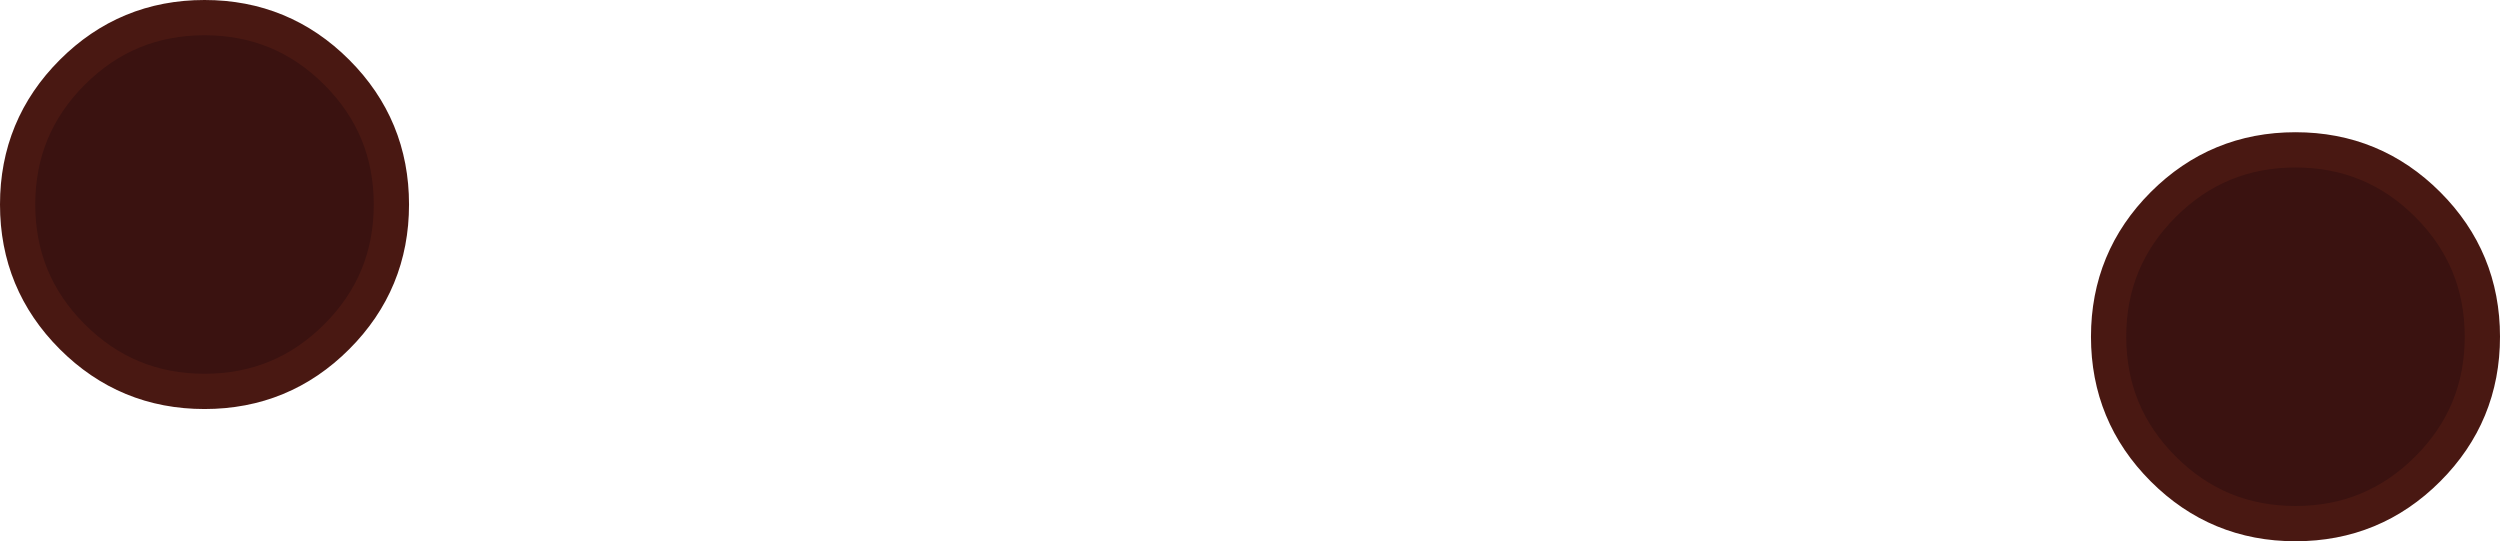
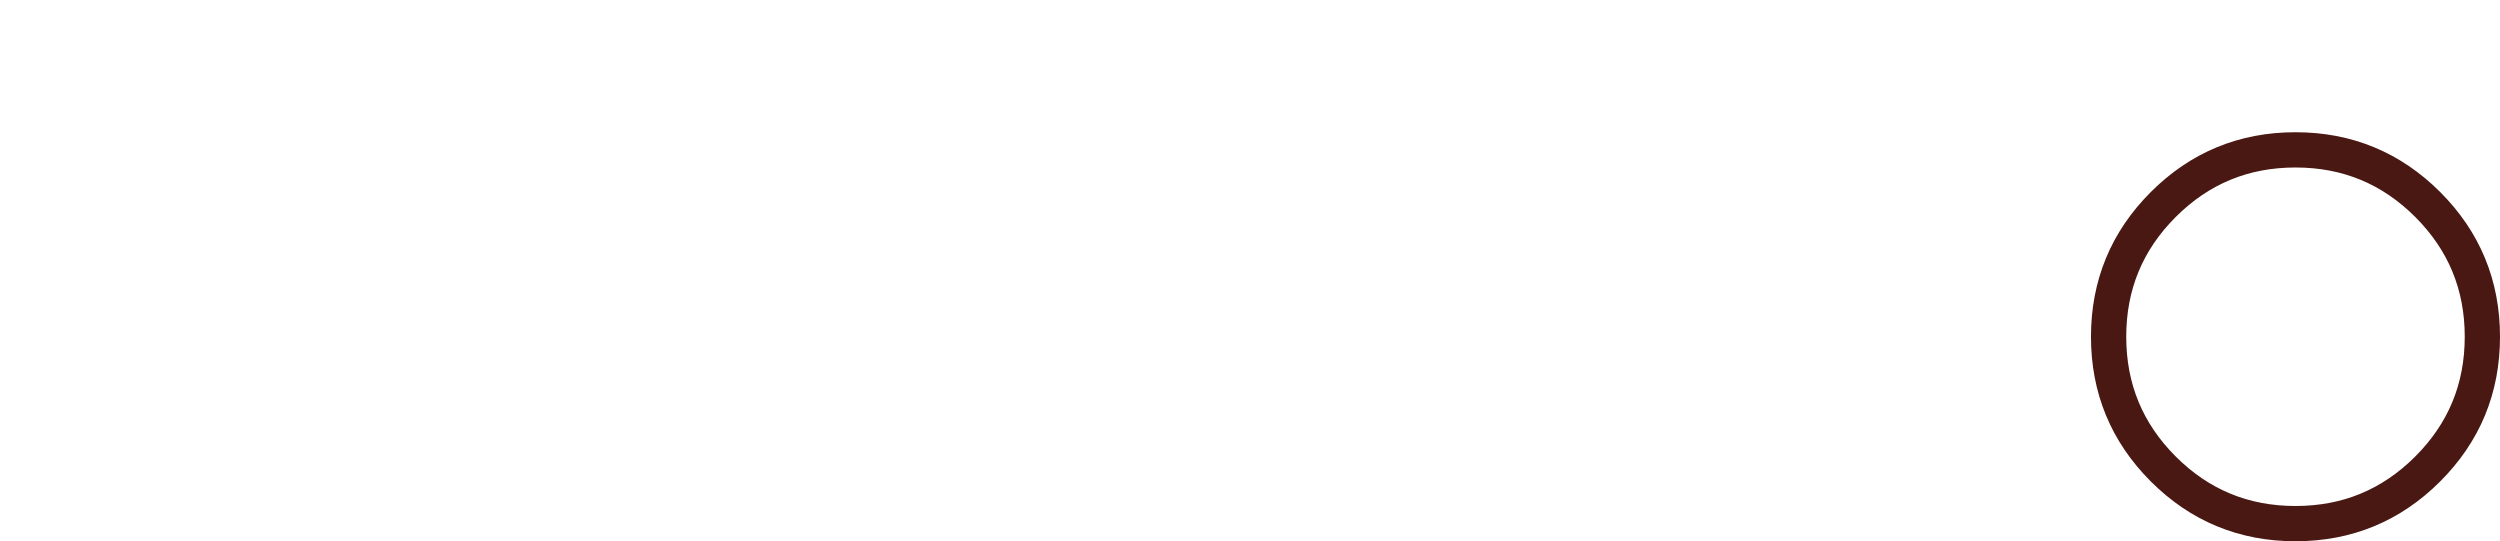
<svg xmlns="http://www.w3.org/2000/svg" height="15.35px" width="70.9px">
  <g transform="matrix(1.0, 0.0, 0.0, 1.0, 31.2, -33.65)">
-     <path d="M-21.65 43.2 Q-23.2 44.75 -25.4 44.75 -27.6 44.75 -29.15 43.2 -30.7 41.65 -30.7 39.45 -30.7 37.25 -29.15 35.7 -27.6 34.15 -25.4 34.15 -23.2 34.15 -21.65 35.7 -20.1 37.25 -20.1 39.45 -20.1 41.65 -21.65 43.2" fill="#3a1210" fill-rule="evenodd" stroke="none" />
-     <path d="M-21.65 43.2 Q-23.2 44.75 -25.4 44.75 -27.6 44.75 -29.15 43.2 -30.7 41.65 -30.7 39.45 -30.7 37.25 -29.15 35.7 -27.6 34.15 -25.4 34.15 -23.2 34.15 -21.65 35.7 -20.1 37.25 -20.1 39.45 -20.1 41.65 -21.65 43.2 Z" fill="none" stroke="#491812" stroke-linecap="round" stroke-linejoin="round" stroke-width="1.0" />
-     <path d="M37.65 46.95 Q36.1 48.5 33.9 48.5 31.7 48.5 30.15 46.95 28.6 45.4 28.6 43.2 28.6 41.0 30.15 39.45 31.7 37.9 33.9 37.9 36.1 37.9 37.65 39.45 39.2 41.0 39.2 43.2 39.2 45.4 37.65 46.95" fill="#3a1210" fill-rule="evenodd" stroke="none" />
    <path d="M37.65 46.95 Q36.1 48.5 33.9 48.5 31.7 48.5 30.15 46.95 28.6 45.4 28.6 43.2 28.6 41.0 30.15 39.45 31.7 37.9 33.9 37.9 36.1 37.9 37.65 39.45 39.2 41.0 39.2 43.2 39.2 45.4 37.65 46.95 Z" fill="none" stroke="#491812" stroke-linecap="round" stroke-linejoin="round" stroke-width="1.0" />
  </g>
</svg>